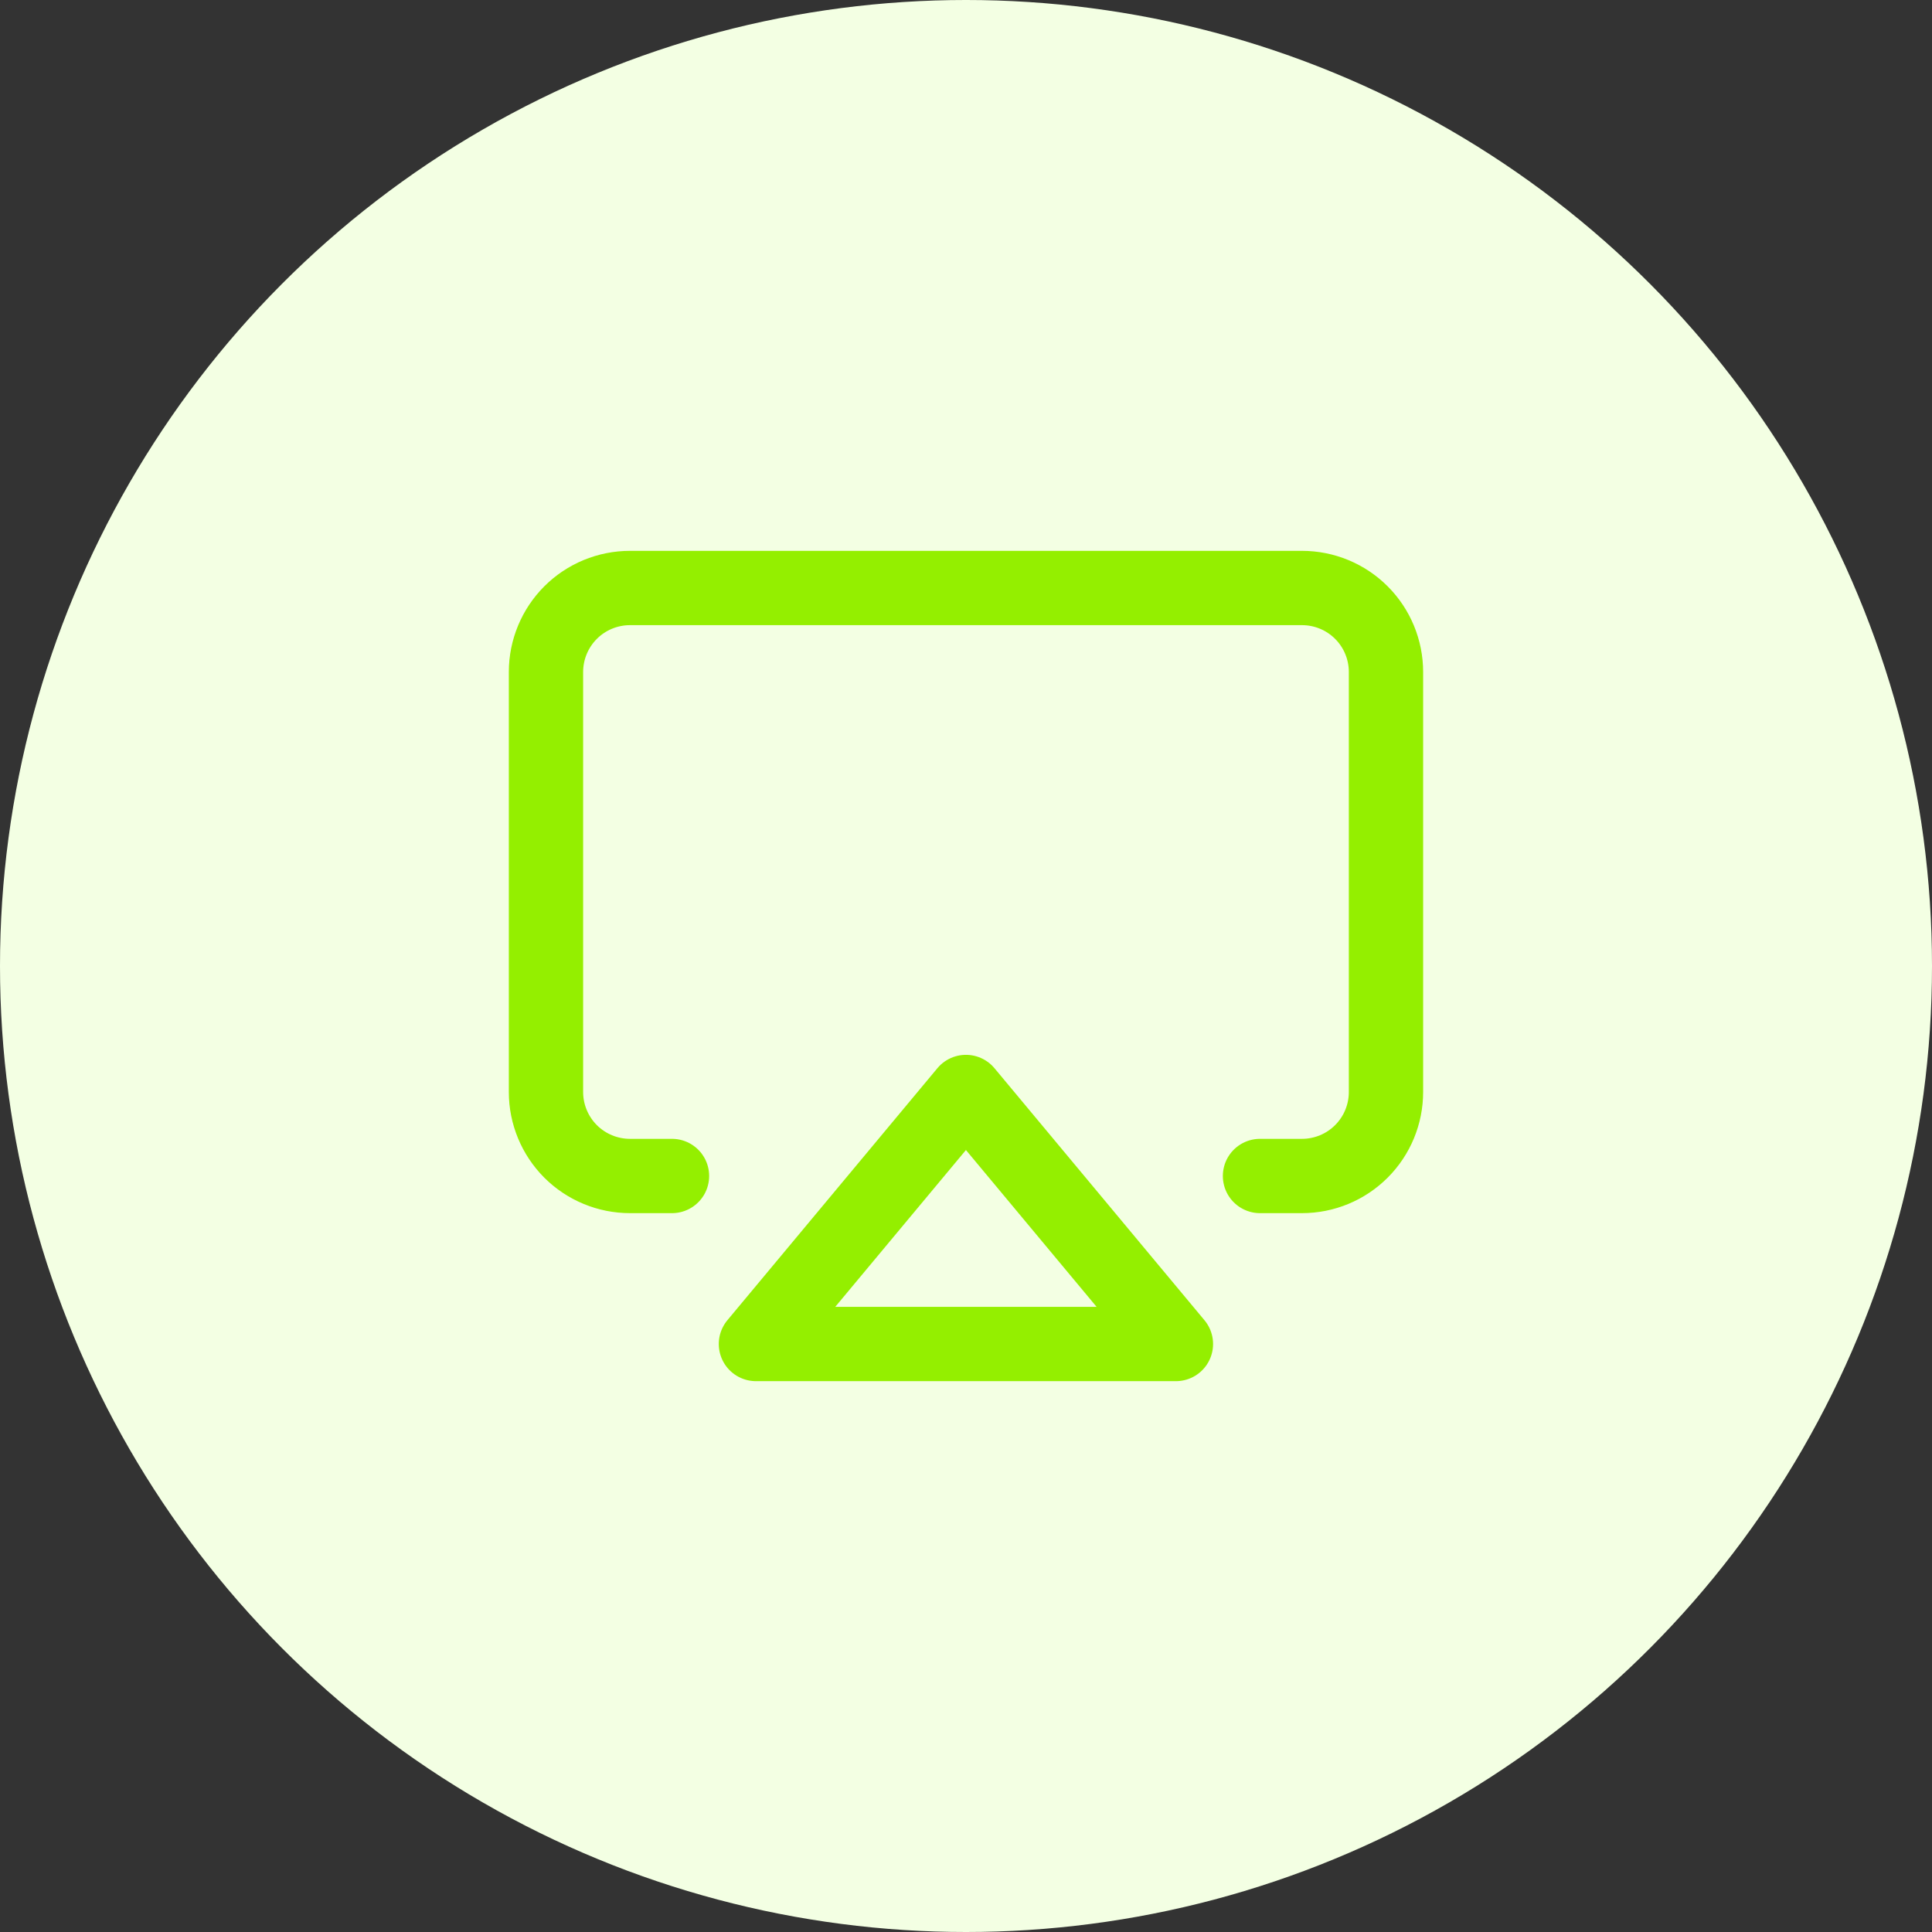
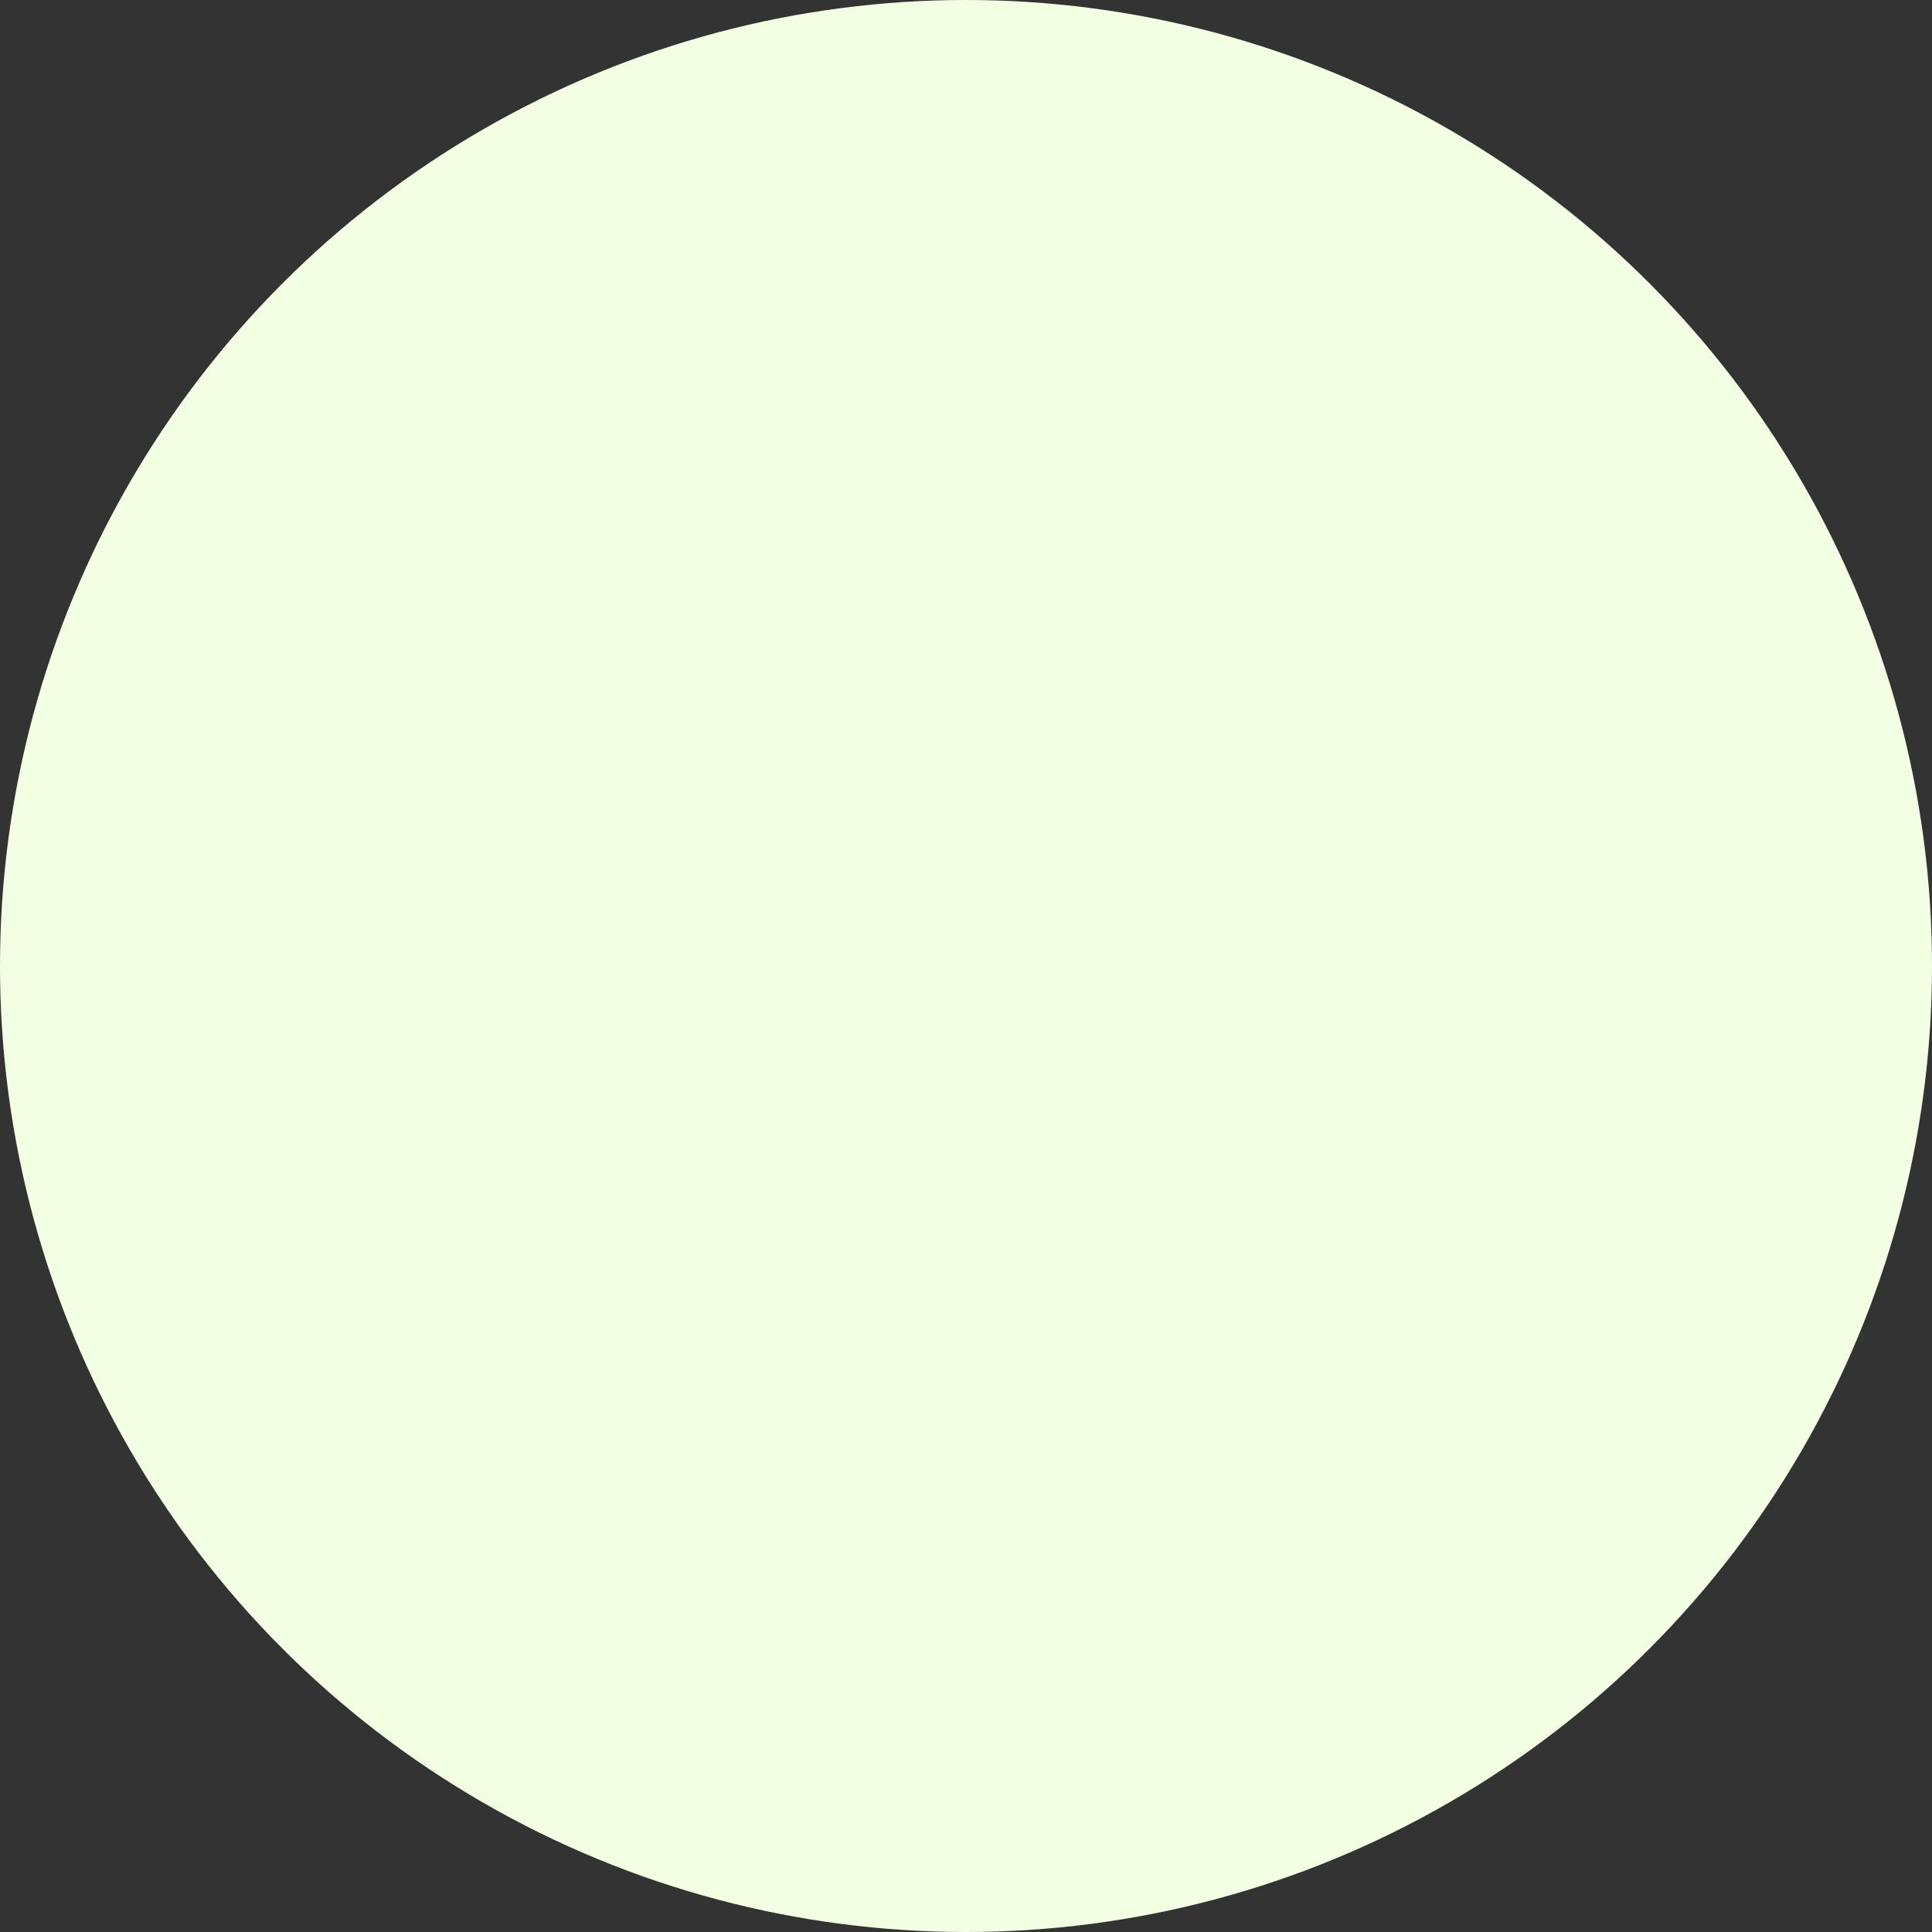
<svg xmlns="http://www.w3.org/2000/svg" width="52" height="52" viewBox="0 0 52 52" fill="none">
  <rect x="0" y="0" width="52" height="52" fill="#333333" stroke="none" />
  <circle cx="26" cy="26" r="26" fill="#F3FFE3" />
-   <path d="M18.087 31.652H16.956C16.357 31.652 15.781 31.414 15.357 30.99C14.934 30.566 14.695 29.991 14.695 29.391V18.087C14.695 17.487 14.934 16.912 15.357 16.488C15.781 16.064 16.357 15.826 16.956 15.826H35.043C35.643 15.826 36.218 16.064 36.642 16.488C37.066 16.912 37.304 17.487 37.304 18.087V29.391C37.304 29.991 37.066 30.566 36.642 30.99C36.218 31.414 35.643 31.652 35.043 31.652H33.913" stroke="#94EF00" stroke-width="2" stroke-linecap="round" stroke-linejoin="round" />
-   <path d="M25.998 29.391L31.65 36.174H20.346L25.998 29.391Z" stroke="#94EF00" stroke-width="2" stroke-linecap="round" stroke-linejoin="round" />
</svg>